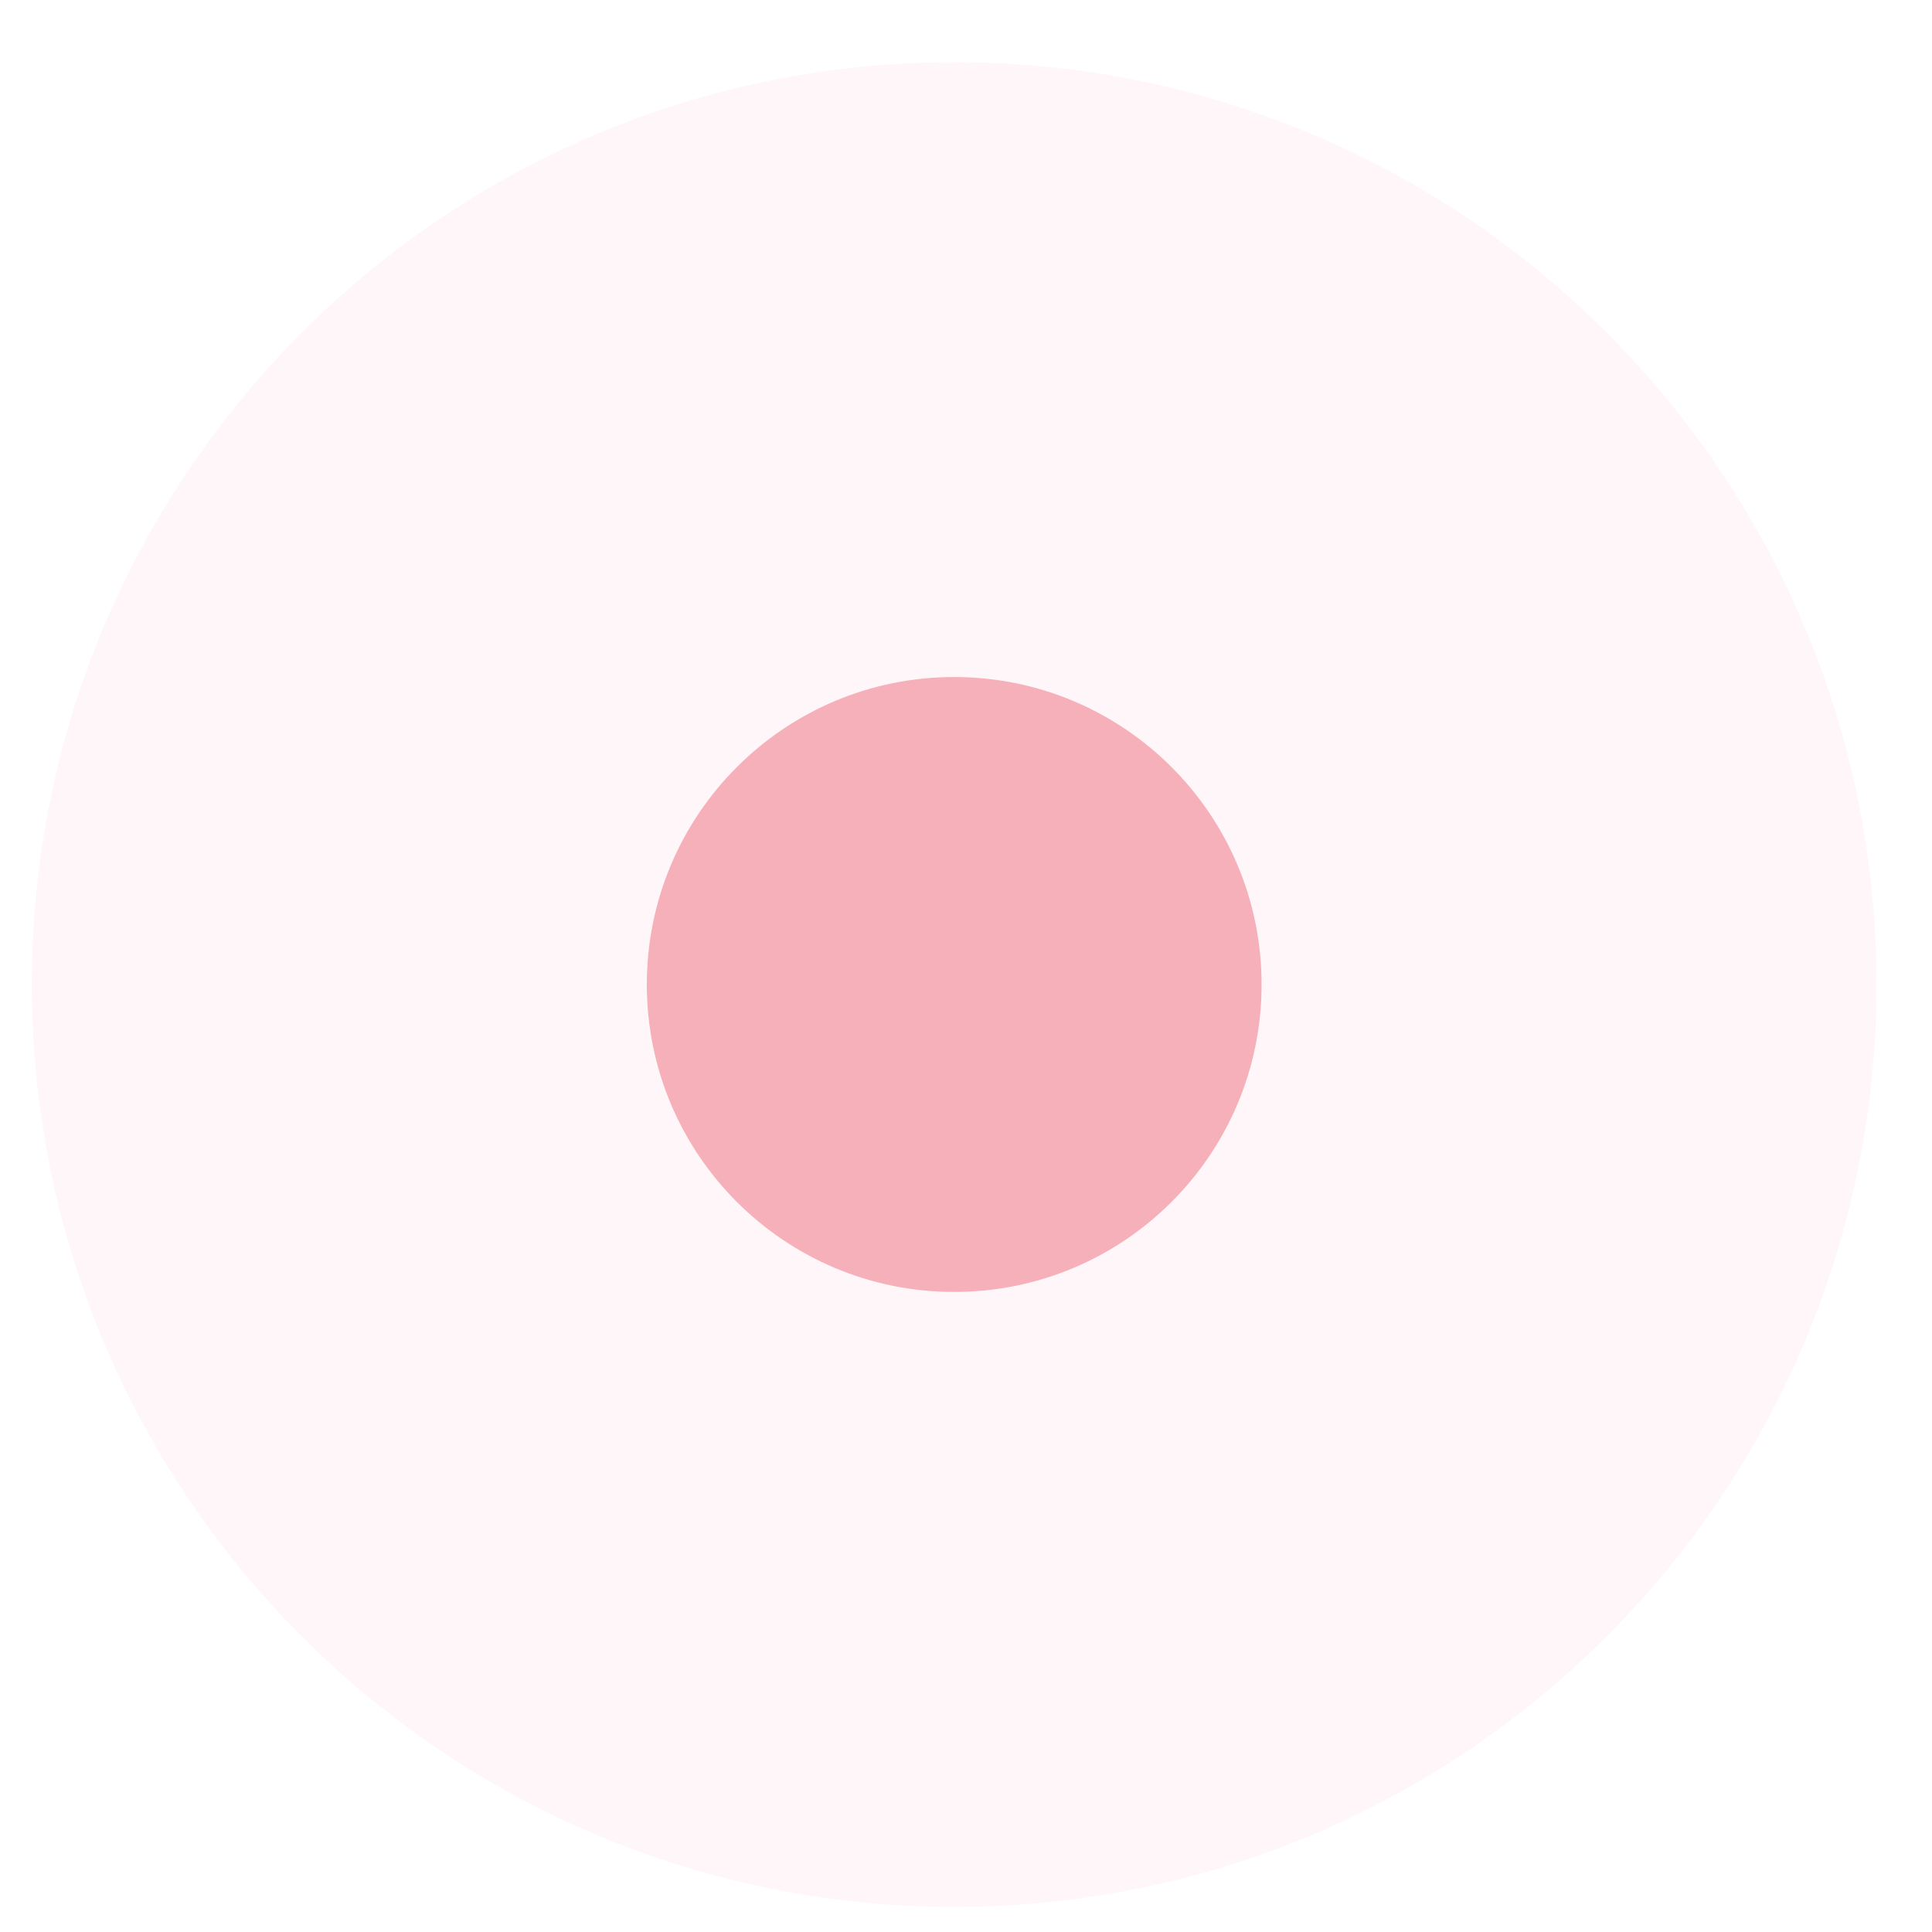
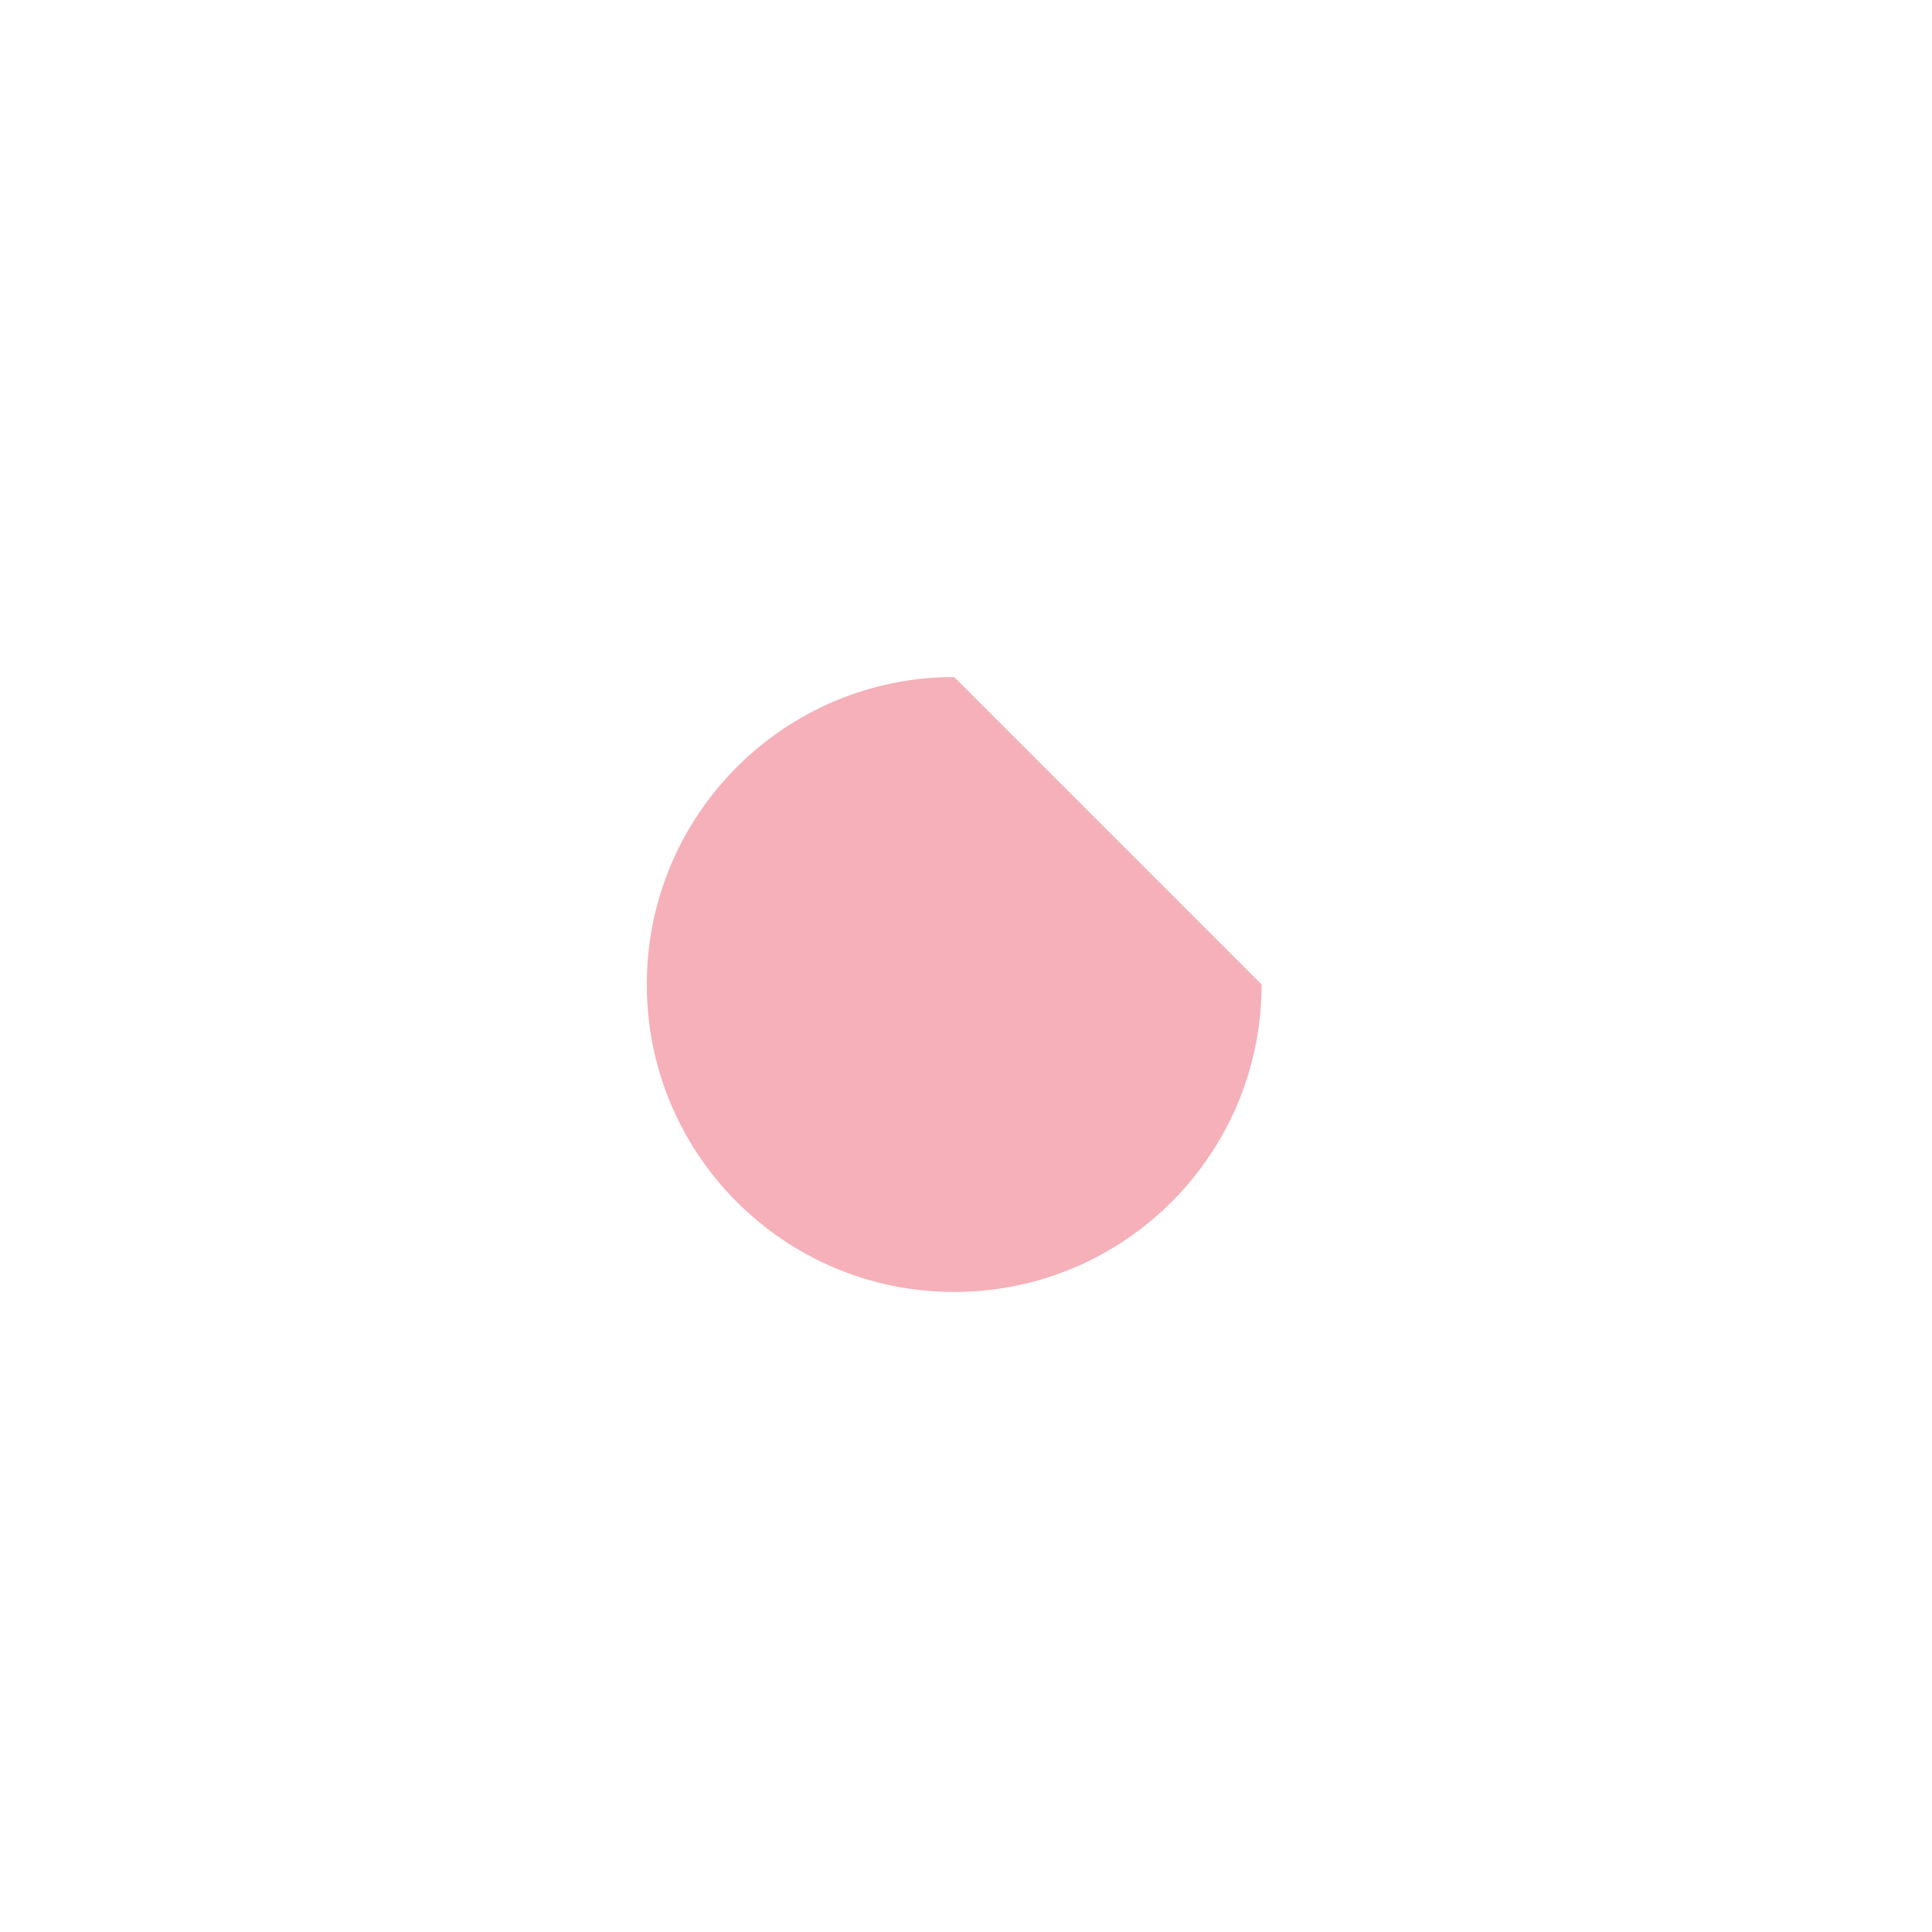
<svg xmlns="http://www.w3.org/2000/svg" width="14" height="14" viewBox="0 0 14 14" fill="none">
  <g opacity="0.4">
-     <path d="M9.142 7.134C9.142 8.365 8.145 9.362 6.914 9.362C5.684 9.362 4.687 8.365 4.687 7.134C4.687 5.904 5.684 4.906 6.914 4.906C8.145 4.906 9.142 5.904 9.142 7.134Z" fill="#E53A4F" />
-     <path fill-rule="evenodd" clip-rule="evenodd" d="M6.914 4.906C5.684 4.906 4.687 5.904 4.687 7.134C4.687 8.365 5.684 9.362 6.914 9.362C8.145 9.362 9.142 8.365 9.142 7.134C9.142 5.904 8.145 4.906 6.914 4.906ZM13.598 7.134C13.598 10.825 10.606 13.818 6.915 13.818C3.223 13.818 0.231 10.825 0.231 7.134C0.231 3.443 3.223 0.451 6.915 0.451C10.606 0.451 13.598 3.443 13.598 7.134Z" fill="#FF4C83" fill-opacity="0.13" />
+     <path d="M9.142 7.134C9.142 8.365 8.145 9.362 6.914 9.362C5.684 9.362 4.687 8.365 4.687 7.134C4.687 5.904 5.684 4.906 6.914 4.906Z" fill="#E53A4F" />
  </g>
</svg>